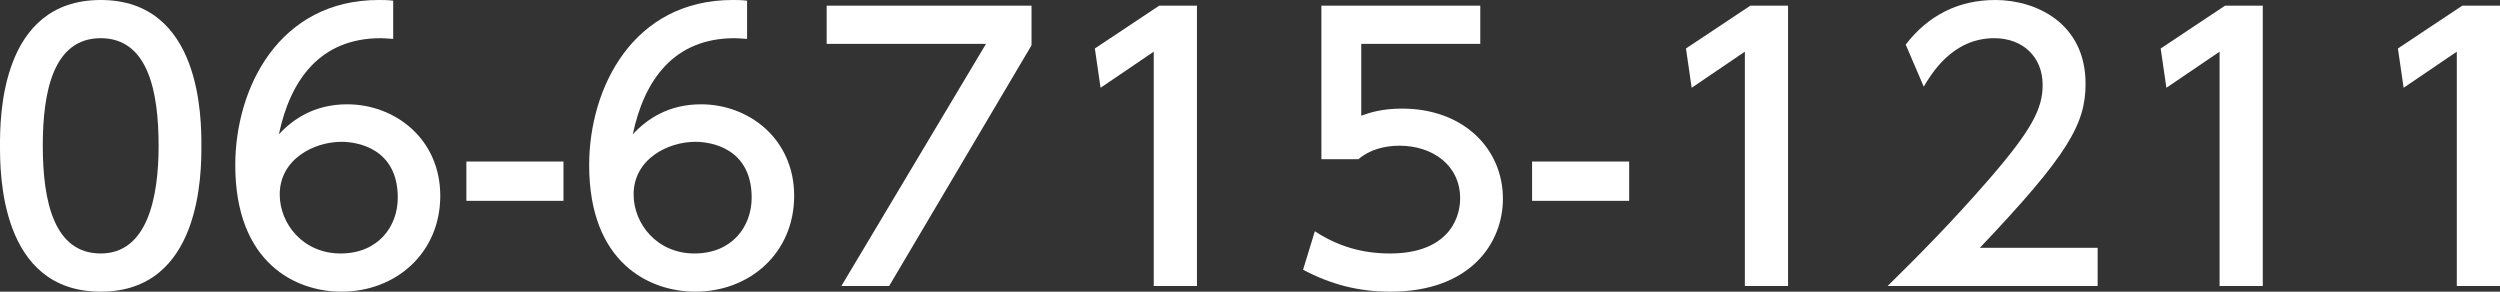
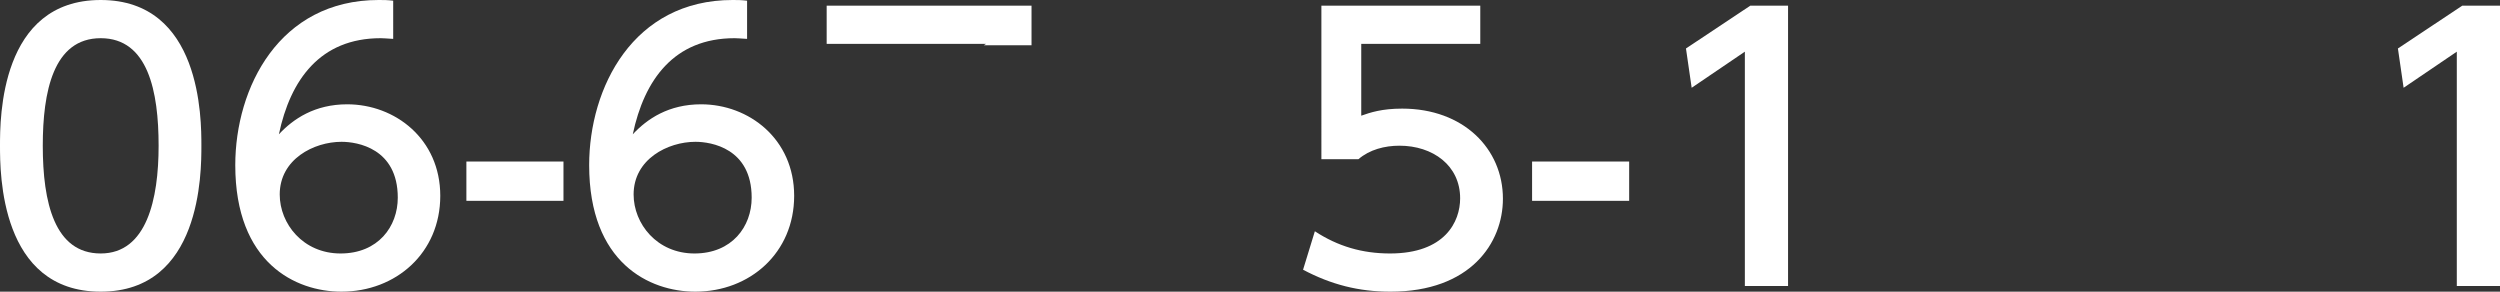
<svg xmlns="http://www.w3.org/2000/svg" id="_イヤー_2" viewBox="0 0 180 21">
  <rect x="0" y="0" width="180" height="21" fill="#333333" stroke="none" />
  <defs>
    <style>.cls-1{fill:#fff;}</style>
  </defs>
  <g id="_イヤー_2-2">
    <g>
      <path class="cls-1" d="M0,10.49C0,8.53,0,0,7.25,0s7.25,8.55,7.25,10.49,0,10.51-7.25,10.51S0,12.45,0,10.49Zm11.42,0c0-3.89-.75-7.74-4.17-7.74S3.08,6.62,3.08,10.49c0,4.1,.85,7.76,4.17,7.76s4.17-3.92,4.17-7.76Z" />
      <path class="cls-1" d="M28.32,2.8c-.6-.03-.65-.05-.91-.05-4.35,0-6.5,2.98-7.33,6.92,1.04-1.12,2.59-2.16,4.92-2.16,3.44,0,6.7,2.49,6.7,6.59s-3.18,6.9-7.12,6.9c-3.29,0-7.64-2.06-7.64-9.11,0-5.57,3.16-11.89,10.33-11.89,.36,0,.6,0,1.04,.05V2.8Zm-3.73,7.41c-1.99,0-4.45,1.25-4.45,3.79,0,2.11,1.68,4.25,4.38,4.25s4.12-1.93,4.12-4.02c0-3.56-2.93-4.02-4.04-4.02Z" />
      <path class="cls-1" d="M40.57,11.63v2.83h-6.99v-2.83h6.99Z" />
      <path class="cls-1" d="M53.8,2.8c-.6-.03-.65-.05-.91-.05-4.35,0-6.5,2.98-7.33,6.92,1.04-1.12,2.59-2.16,4.92-2.16,3.44,0,6.7,2.49,6.7,6.59s-3.18,6.9-7.12,6.9c-3.29,0-7.64-2.06-7.64-9.11,0-5.57,3.16-11.89,10.33-11.89,.36,0,.6,0,1.04,.05V2.8Zm-3.73,7.41c-1.99,0-4.45,1.25-4.45,3.79,0,2.11,1.68,4.25,4.38,4.25s4.12-1.93,4.12-4.02c0-3.56-2.93-4.02-4.04-4.02Z" />
-       <path class="cls-1" d="M74.27,.41V3.26l-10.25,17.33h-3.44L70.99,3.16h-11.47V.41h14.76Z" />
-       <path class="cls-1" d="M83.46,.41h2.72V20.59h-3.11V3.72l-3.83,2.6-.41-2.83,4.63-3.08Z" />
+       <path class="cls-1" d="M74.27,.41V3.26h-3.44L70.99,3.16h-11.47V.41h14.76Z" />
      <path class="cls-1" d="M106.58,3.16h-8.57v5.17c.65-.23,1.48-.51,2.95-.51,4.4,0,7.25,2.88,7.25,6.49,0,3.18-2.33,6.69-8.1,6.69-2.28,0-4.27-.51-6.29-1.58l.85-2.77c1.66,1.09,3.42,1.6,5.41,1.6,3.96,0,5.05-2.29,5.05-3.97,0-2.37-1.97-3.79-4.37-3.79-1.06,0-2.15,.28-2.95,.97h-2.67V.41h11.44V3.16Z" />
      <path class="cls-1" d="M117.3,11.63v2.83h-6.99v-2.83h6.99Z" />
      <path class="cls-1" d="M126.02,.41h2.72V20.59h-3.11V3.72l-3.83,2.6-.41-2.83,4.63-3.08Z" />
-       <path class="cls-1" d="M151.03,17.84v2.75h-15.12c2.25-2.21,4.63-4.61,7.28-7.66,3.13-3.61,3.88-5.12,3.88-6.82,0-1.99-1.4-3.36-3.49-3.36-3.06,0-4.58,2.67-5.07,3.49l-1.3-3.03c1.61-2.09,3.78-3.21,6.45-3.21,2.92,0,6.5,1.65,6.5,6.03,0,2.88-1.22,5.09-7.61,11.81h8.49Z" />
-       <path class="cls-1" d="M160.2,.41h2.72V20.59h-3.11V3.72l-3.83,2.6-.41-2.83,4.63-3.08Z" />
      <path class="cls-1" d="M177.28,.41h2.72V20.59h-3.11V3.72l-3.83,2.6-.41-2.83,4.63-3.08Z" />
    </g>
  </g>
</svg>